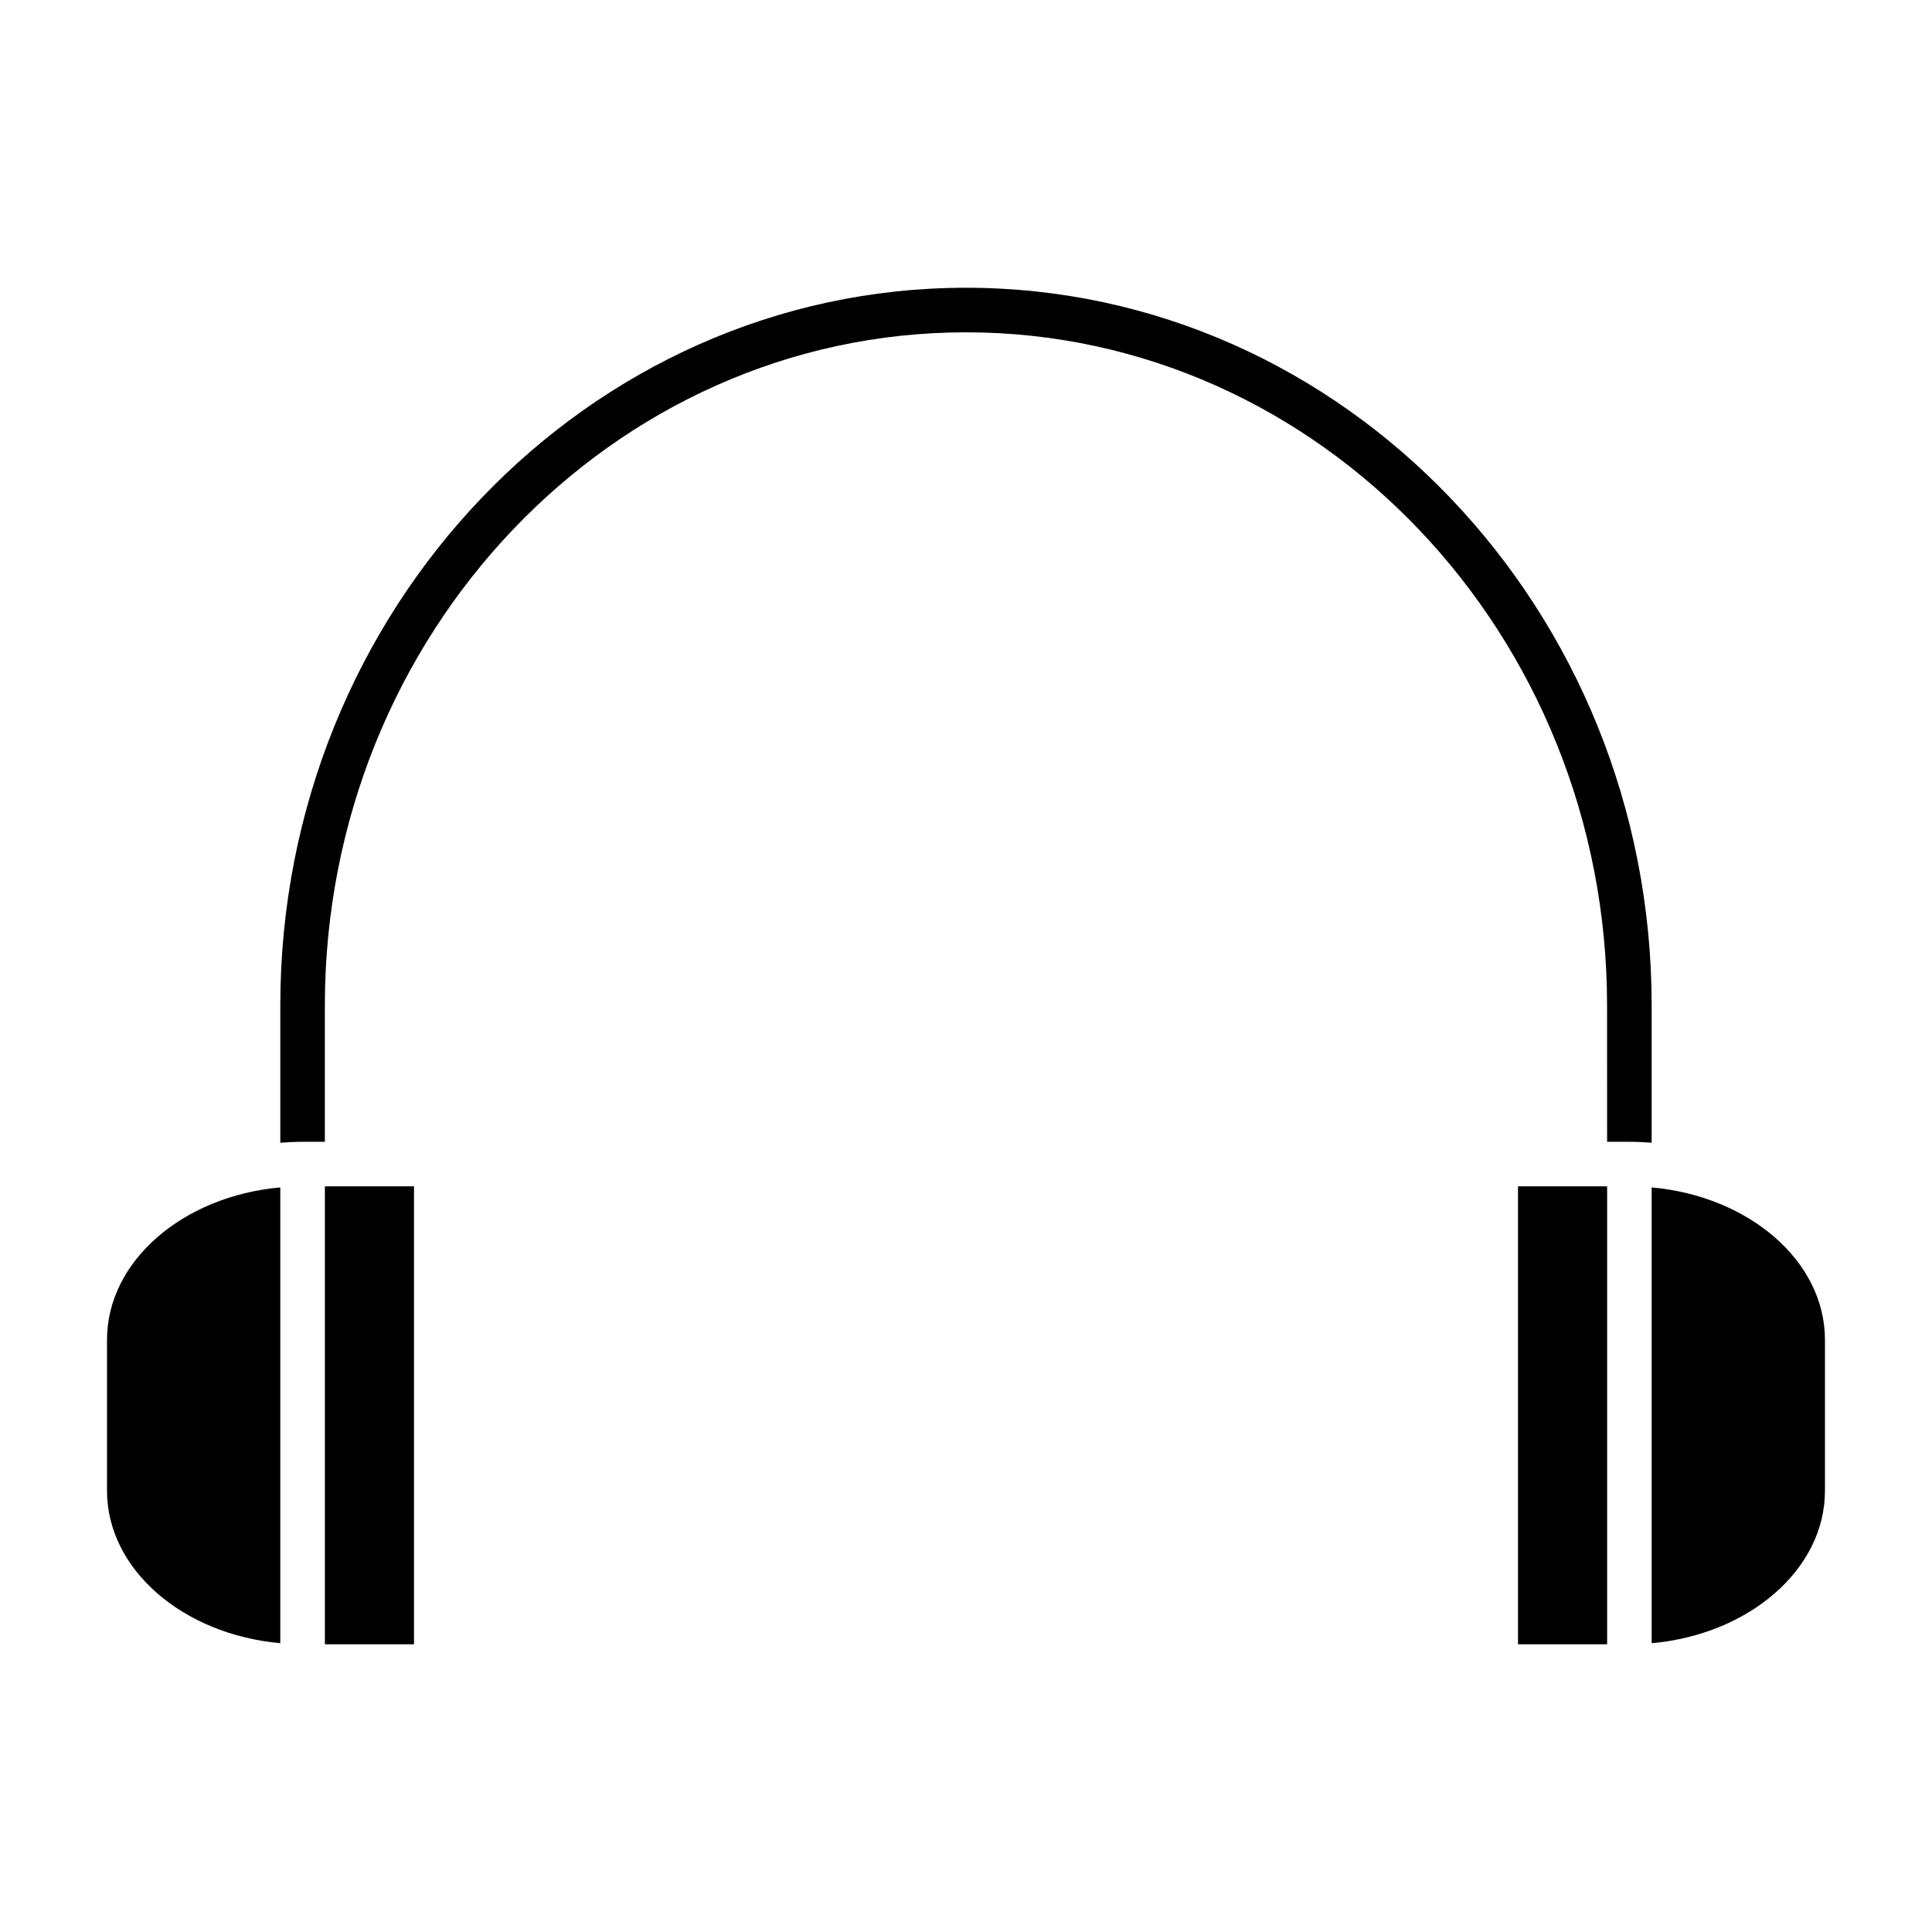
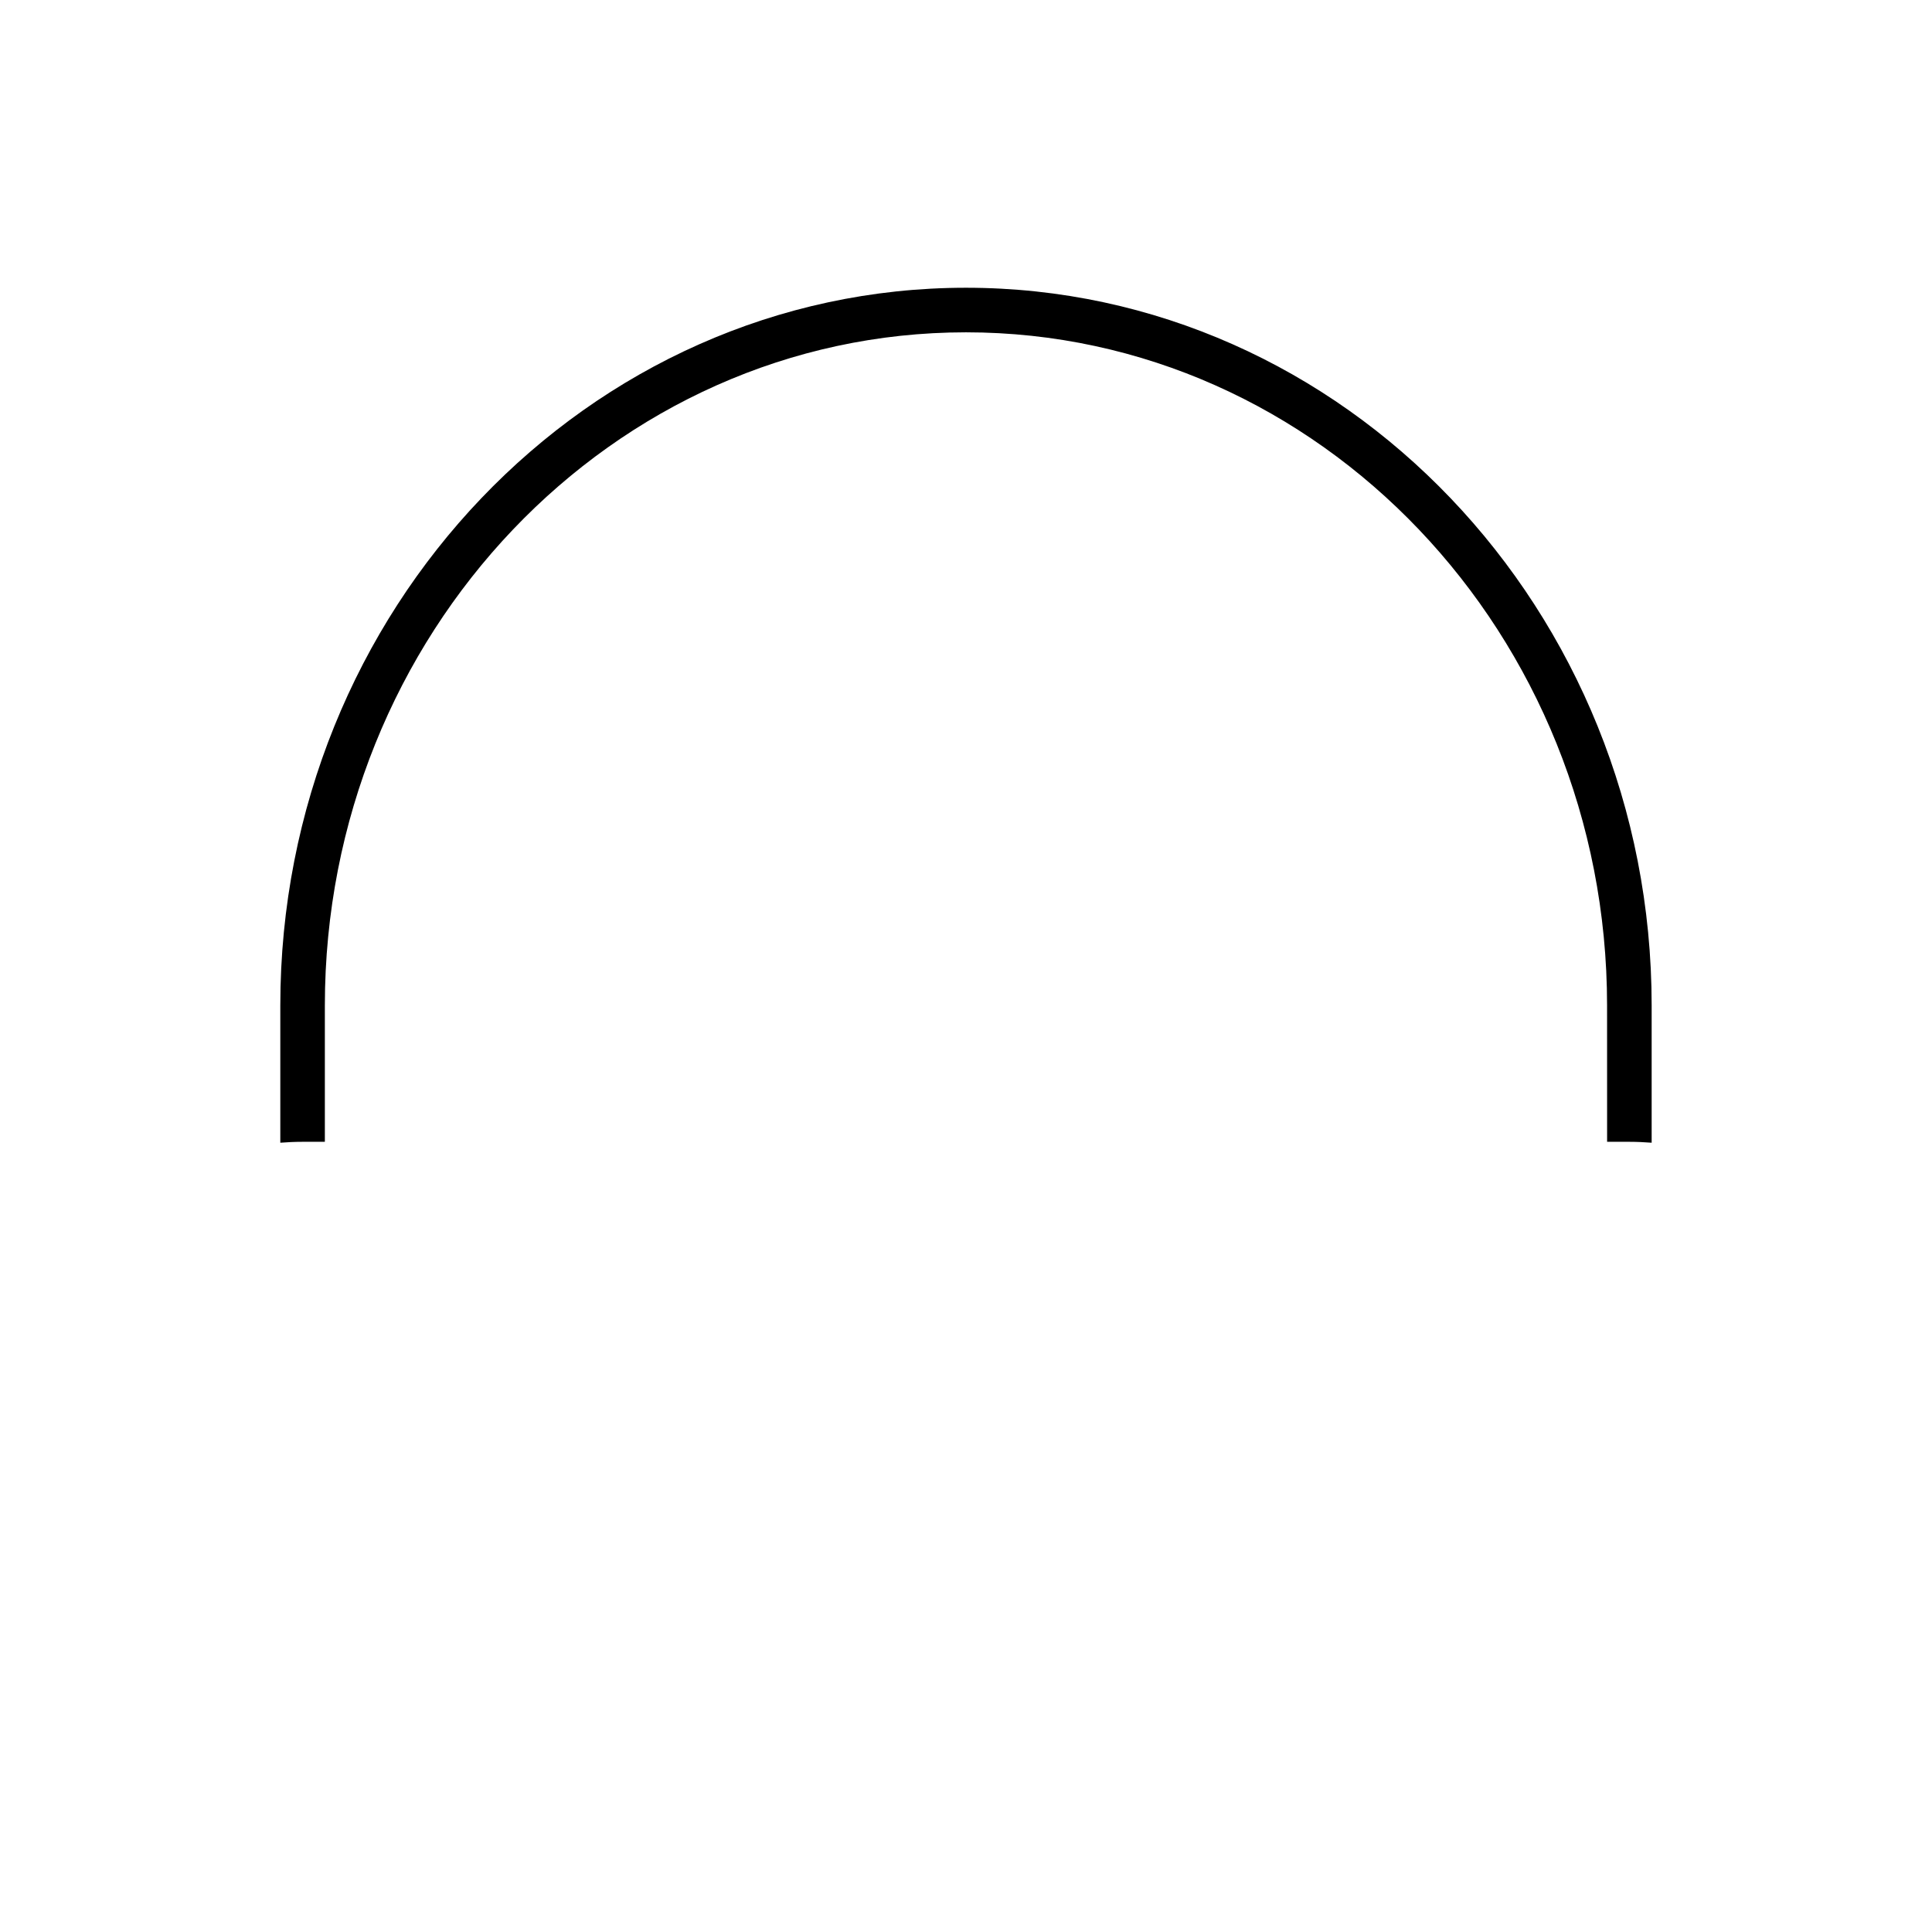
<svg xmlns="http://www.w3.org/2000/svg" fill="#000000" width="800px" height="800px" version="1.1" viewBox="144 144 512 512">
  <g>
-     <path d="m230.1 458.39h23.617v121.36h-23.617z" />
-     <path d="m546.29 458.39h23.617v121.36h-23.617z" />
-     <path d="m627.63 499.06c0-20.852-20.121-38.078-45.926-40.383v120.79c25.805-2.305 45.926-19.531 45.926-40.398z" />
-     <path d="m172.36 499.06v40.004c0 20.859 20.121 38.086 45.918 40.398v-120.79c-25.797 2.309-45.918 19.531-45.918 40.383z" />
    <path d="m569.9 446.59h5.863c0.016 0 0.023-0.008 0.039-0.008 0.016 0 0.031 0.008 0.047 0.008 1.977 0 3.93 0.102 5.856 0.242v-36.375c0-104.88-81.512-190.2-181.71-190.2-100.2 0-181.71 85.324-181.71 190.2v36.375c1.93-0.148 3.883-0.242 5.856-0.242 0.016 0 0.031-0.008 0.047-0.008h5.902v-36.125c0-98.367 76.219-178.39 169.9-178.39s169.9 80.027 169.9 178.39z" />
  </g>
</svg>